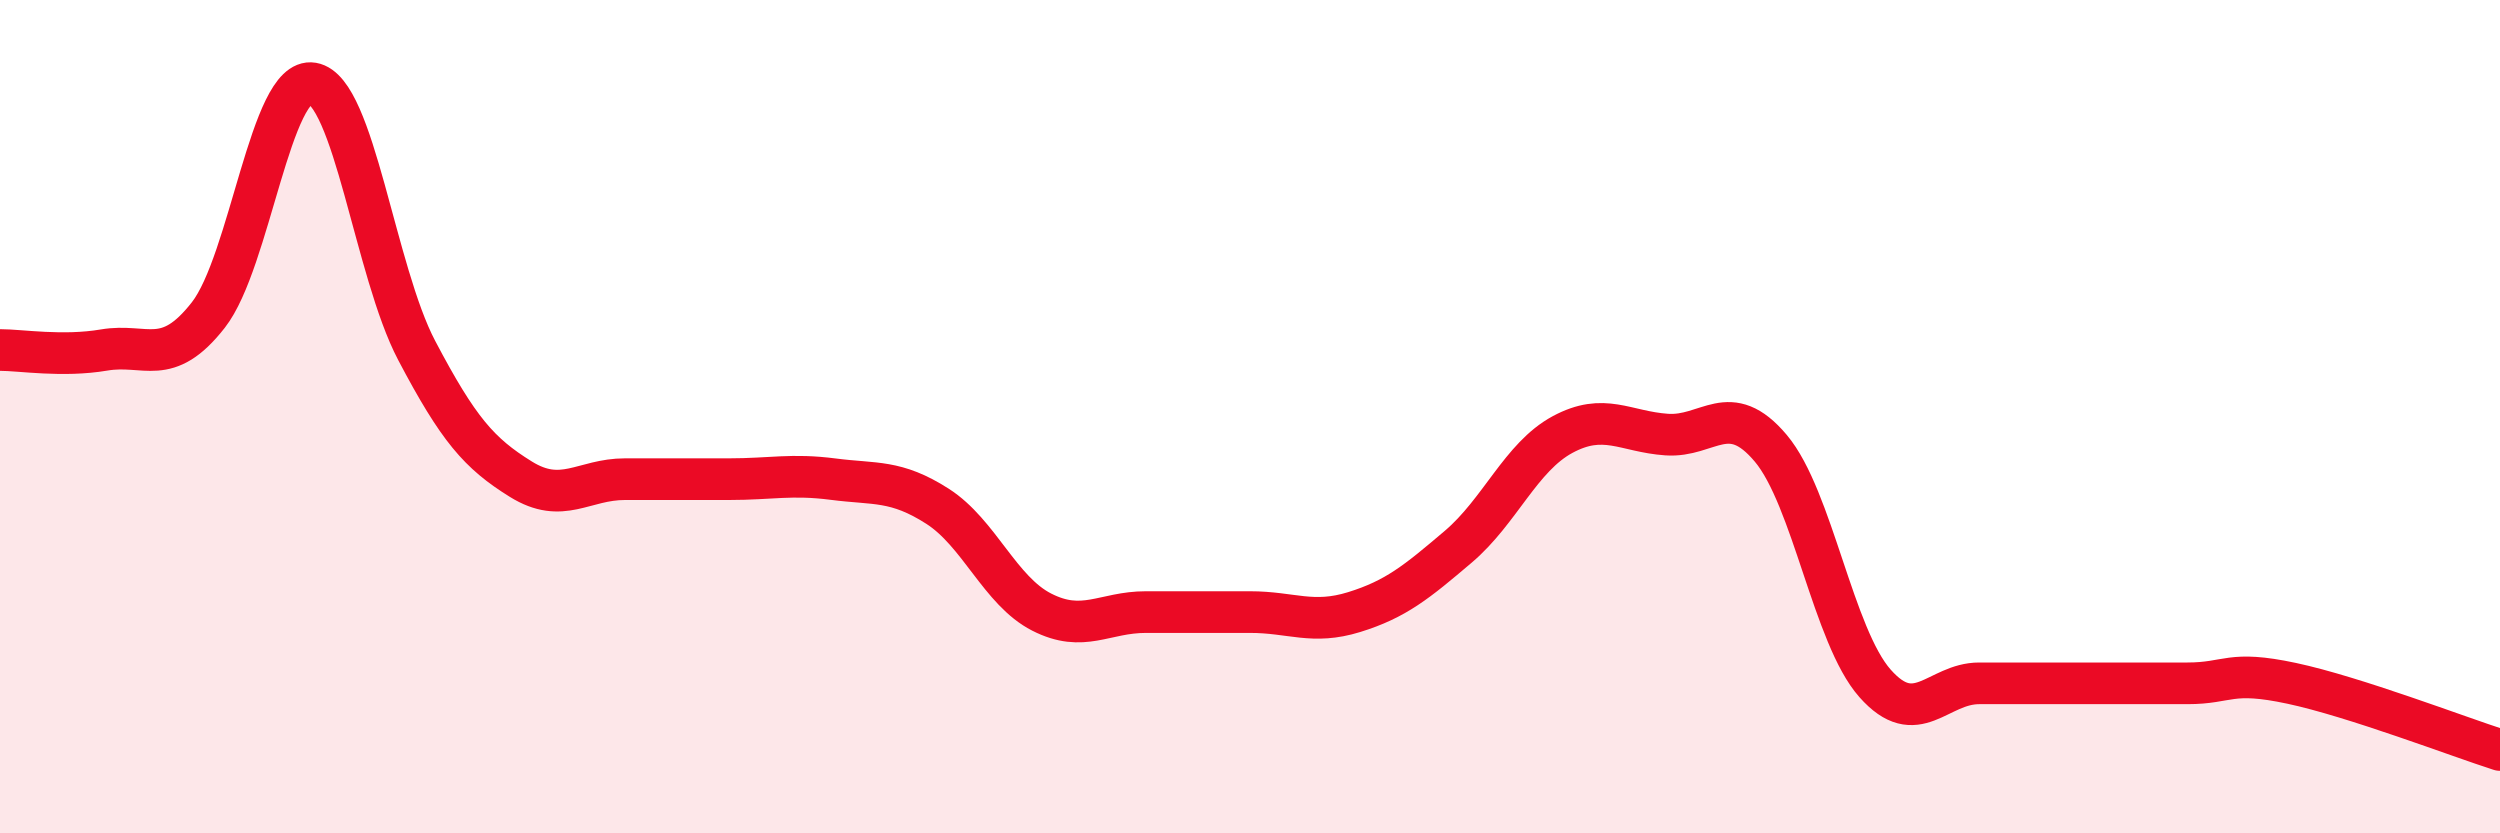
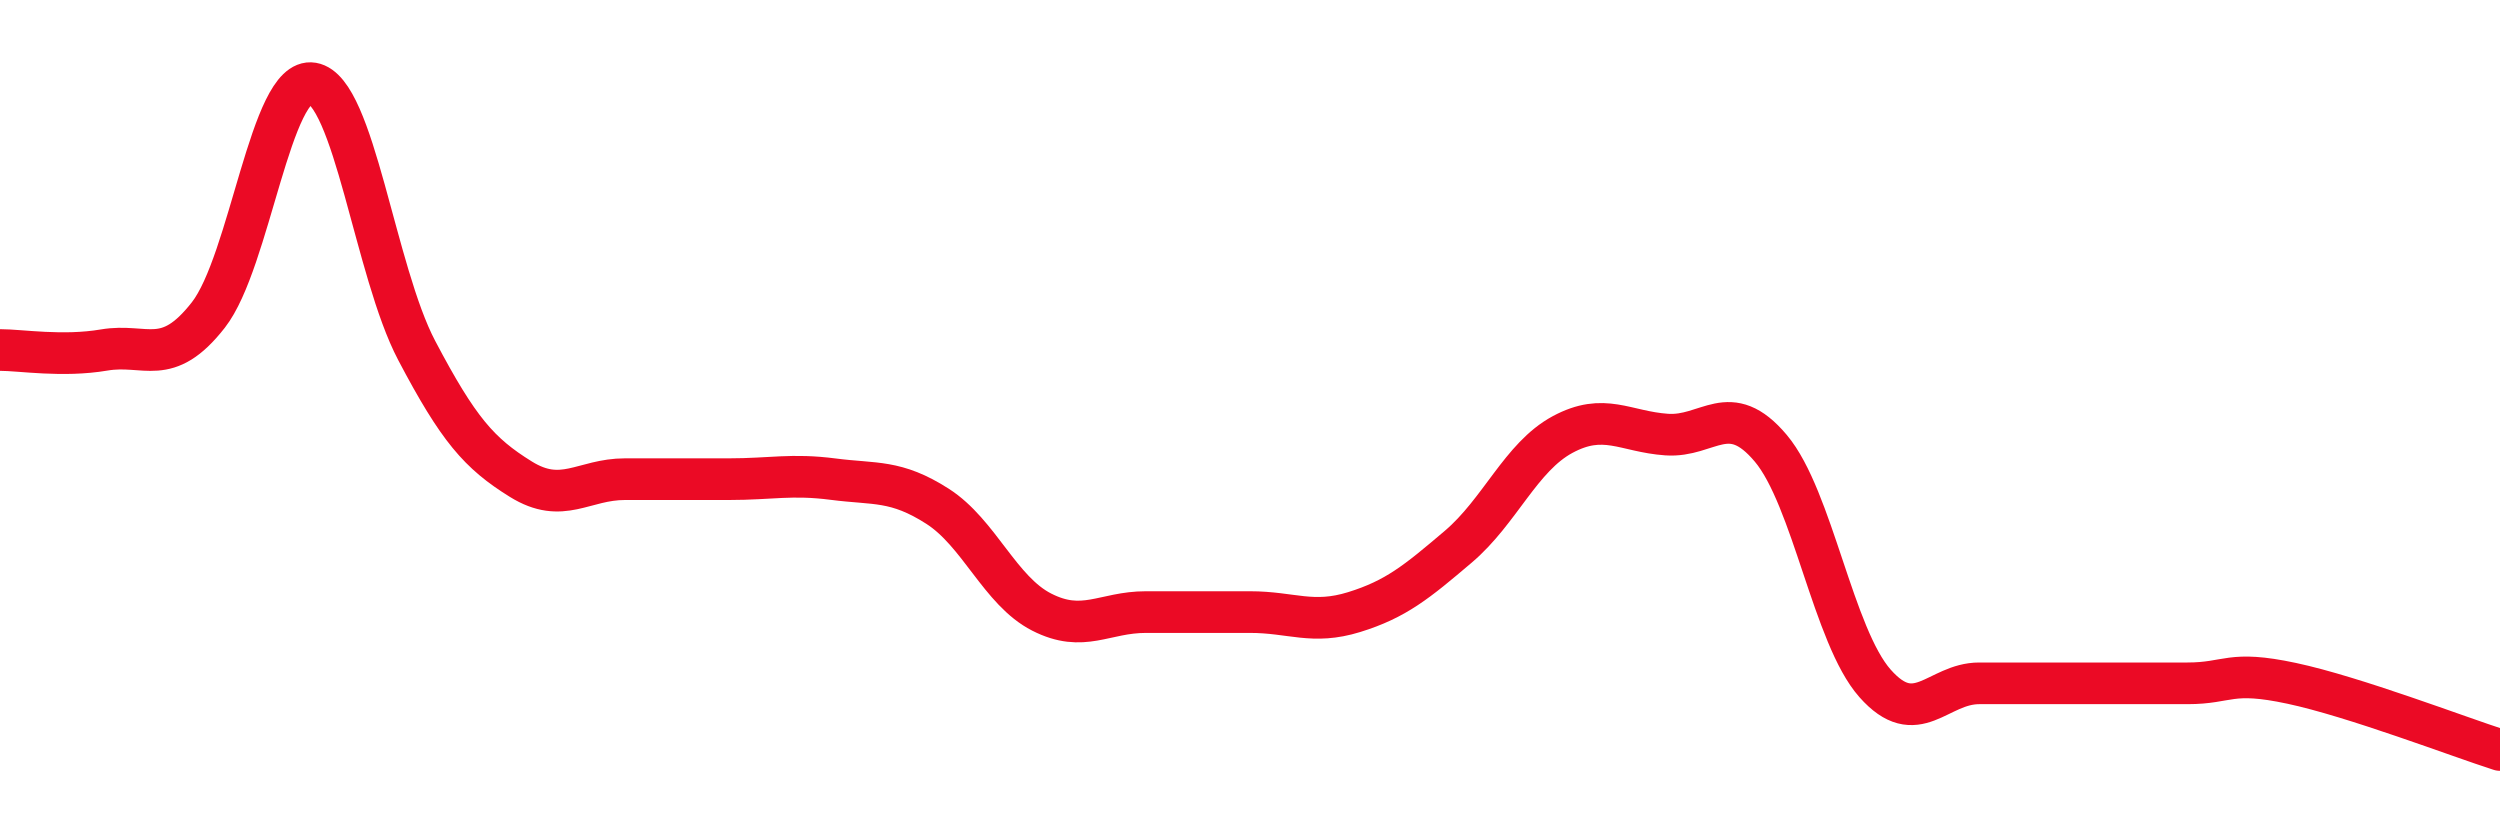
<svg xmlns="http://www.w3.org/2000/svg" width="60" height="20" viewBox="0 0 60 20">
-   <path d="M 0,8.4 C 0.5,8.4 1.5,8.57 2.5,8.4 C 3.5,8.23 4,8.84 5,7.56 C 6,6.28 6.5,1.83 7.5,2 C 8.5,2.17 9,6.51 10,8.41 C 11,10.31 11.5,10.88 12.5,11.5 C 13.5,12.12 14,11.5 15,11.5 C 16,11.5 16.5,11.5 17.5,11.5 C 18.5,11.5 19,11.37 20,11.5 C 21,11.63 21.5,11.51 22.5,12.15 C 23.5,12.79 24,14.18 25,14.69 C 26,15.2 26.5,14.69 27.5,14.69 C 28.5,14.69 29,14.69 30,14.69 C 31,14.69 31.5,15 32.5,14.69 C 33.5,14.38 34,13.97 35,13.12 C 36,12.27 36.5,10.97 37.5,10.43 C 38.5,9.89 39,10.36 40,10.43 C 41,10.5 41.5,9.57 42.5,10.76 C 43.5,11.95 44,15.27 45,16.4 C 46,17.53 46.5,16.4 47.5,16.4 C 48.5,16.4 49,16.4 50,16.4 C 51,16.4 51.5,16.4 52.5,16.4 C 53.5,16.4 53.5,16.08 55,16.4 C 56.5,16.72 59,17.68 60,18L60 20L0 20Z" fill="#EB0A25" opacity="0.1" stroke-linecap="round" stroke-linejoin="round" />
  <path d="M 0,8.4 C 0.5,8.4 1.5,8.57 2.5,8.4 C 3.5,8.23 4,8.84 5,7.56 C 6,6.28 6.5,1.83 7.5,2 C 8.5,2.17 9,6.51 10,8.41 C 11,10.31 11.5,10.88 12.5,11.5 C 13.5,12.12 14,11.5 15,11.5 C 16,11.5 16.5,11.5 17.5,11.5 C 18.5,11.5 19,11.37 20,11.5 C 21,11.63 21.5,11.51 22.5,12.15 C 23.5,12.79 24,14.18 25,14.69 C 26,15.2 26.5,14.69 27.5,14.69 C 28.5,14.69 29,14.69 30,14.69 C 31,14.69 31.5,15 32.5,14.69 C 33.5,14.38 34,13.97 35,13.12 C 36,12.27 36.5,10.97 37.5,10.43 C 38.5,9.89 39,10.36 40,10.43 C 41,10.5 41.5,9.57 42.5,10.76 C 43.5,11.95 44,15.27 45,16.4 C 46,17.53 46.5,16.4 47.5,16.4 C 48.5,16.4 49,16.4 50,16.4 C 51,16.4 51.5,16.4 52.5,16.4 C 53.5,16.4 53.5,16.08 55,16.4 C 56.5,16.72 59,17.68 60,18" stroke="#EB0A25" stroke-width="1" fill="none" stroke-linecap="round" stroke-linejoin="round" />
</svg>